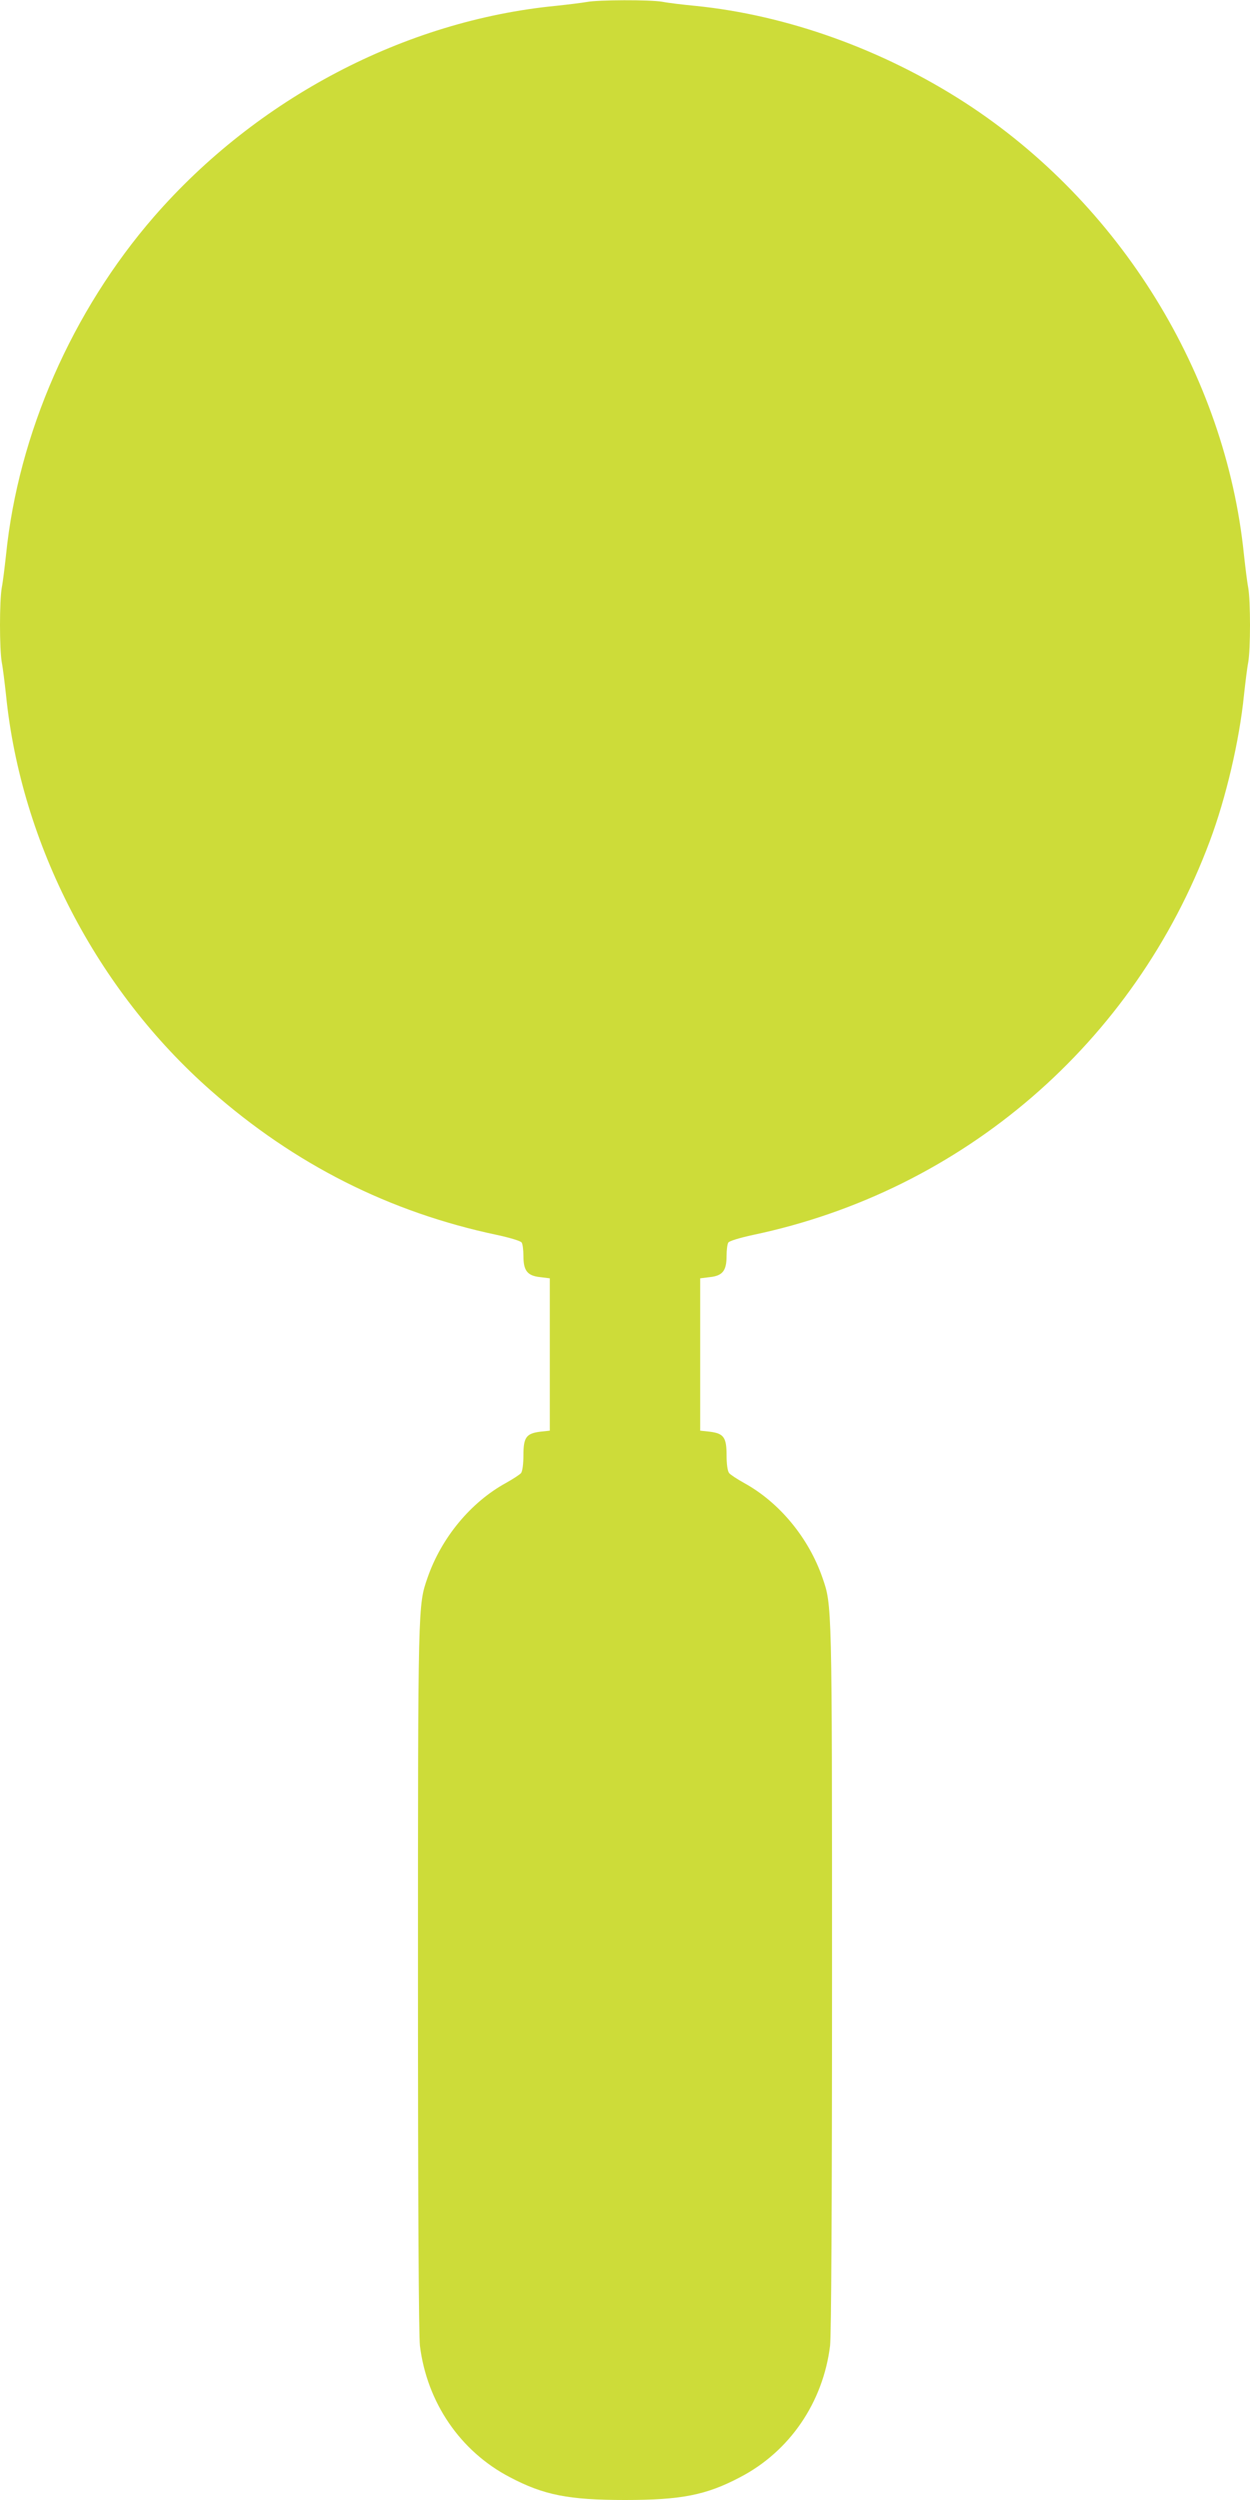
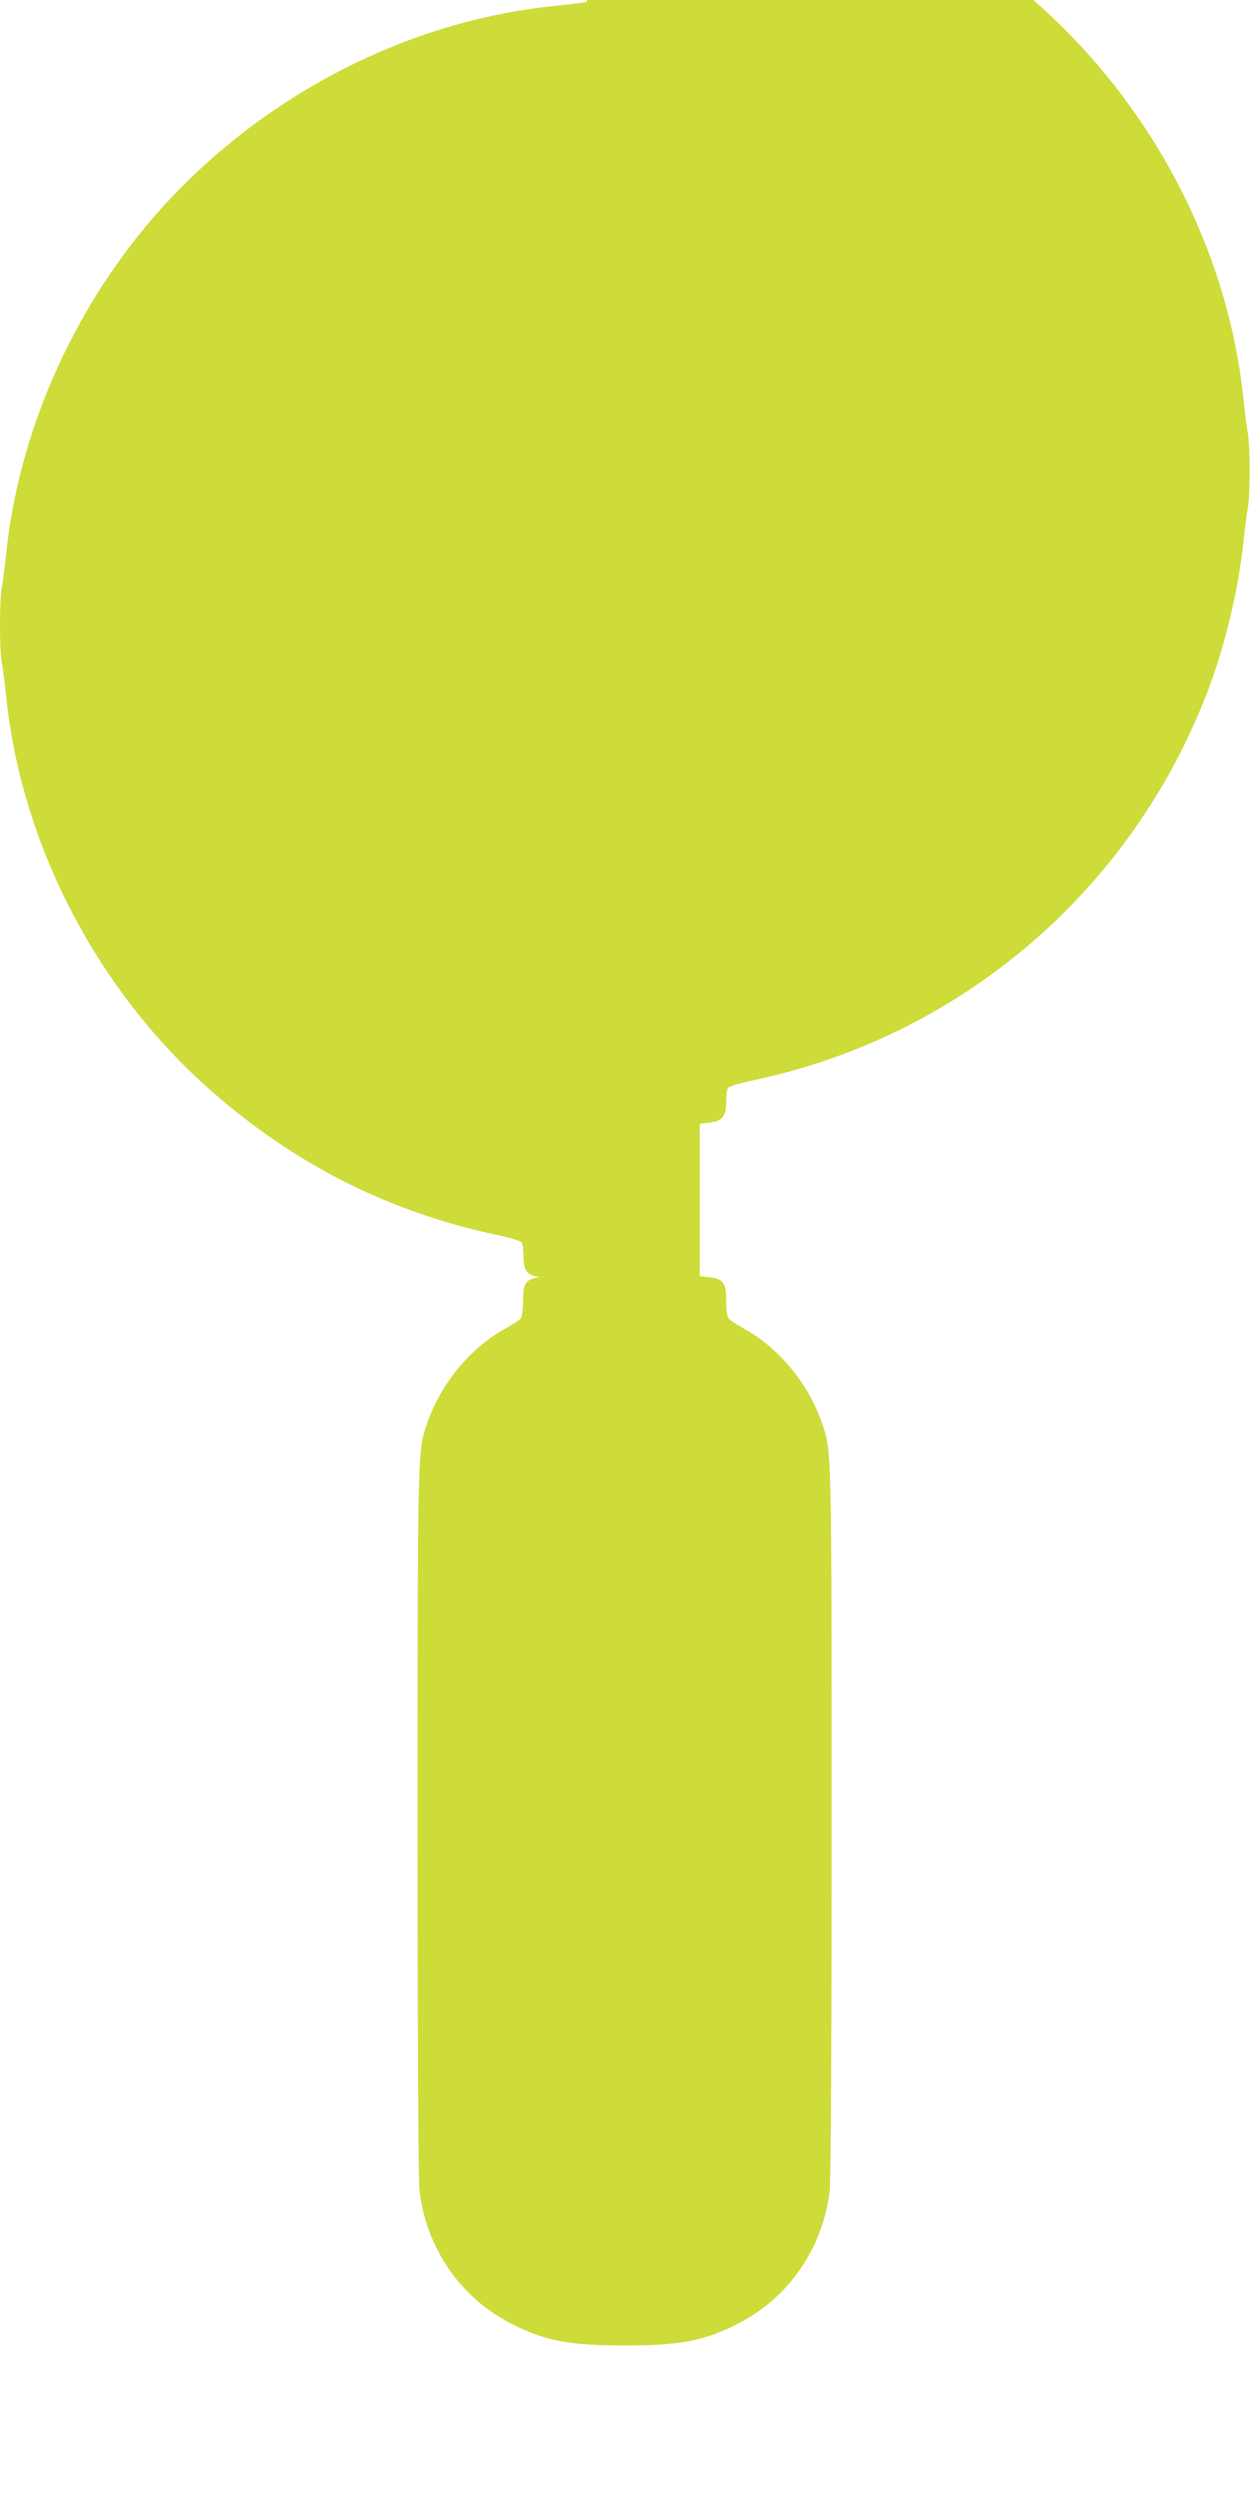
<svg xmlns="http://www.w3.org/2000/svg" version="1.0" width="640pt" height="1280pt" viewBox="0 0 640 1280" preserveAspectRatio="xMidYMid meet">
  <g transform="translate(0,1280) scale(0.1,-0.1)" fill="#cddc39" stroke="none">
-     <path d="M3005 12790 c-22 -4 -94 -13 -160 -20 -773 -76 -1529 -473 -2057 -1080 -419 -483 -694 -1110 -757 -1730 -7 -63 -16 -139 -22 -169 -12 -70 -12 -312 0 -382 6 -30 15 -106 22 -169 77 -762 465 -1510 1049 -2024 429 -378 915 -623 1465 -739 65 -14 122 -31 126 -39 5 -7 9 -38 9 -69 0 -75 20 -101 86 -108 l49 -6 0 -390 0 -390 -47 -5 c-73 -9 -88 -28 -88 -120 0 -46 -5 -82 -12 -92 -7 -8 -42 -31 -78 -51 -180 -99 -330 -280 -401 -485 -49 -142 -49 -122 -49 -2047 0 -1195 4 -1829 10 -1885 36 -291 207 -541 460 -673 174 -92 302 -117 590 -117 288 0 416 25 590 117 253 132 424 382 460 673 6 56 10 690 10 1885 0 1925 0 1905 -49 2047 -71 205 -221 386 -401 485 -36 20 -71 43 -77 51 -8 10 -13 46 -13 92 0 92 -15 111 -88 120 l-47 5 0 390 0 390 49 6 c66 7 86 33 86 108 0 31 4 62 9 69 4 8 61 25 126 39 1076 226 1954 984 2339 2016 83 221 152 517 175 747 7 63 16 139 22 169 12 70 12 312 0 382 -6 30 -15 106 -22 169 -94 925 -635 1801 -1429 2315 -421 272 -911 448 -1380 495 -63 6 -139 15 -169 21 -64 11 -329 10 -386 -1z" />
+     <path d="M3005 12790 c-22 -4 -94 -13 -160 -20 -773 -76 -1529 -473 -2057 -1080 -419 -483 -694 -1110 -757 -1730 -7 -63 -16 -139 -22 -169 -12 -70 -12 -312 0 -382 6 -30 15 -106 22 -169 77 -762 465 -1510 1049 -2024 429 -378 915 -623 1465 -739 65 -14 122 -31 126 -39 5 -7 9 -38 9 -69 0 -75 20 -101 86 -108 c-73 -9 -88 -28 -88 -120 0 -46 -5 -82 -12 -92 -7 -8 -42 -31 -78 -51 -180 -99 -330 -280 -401 -485 -49 -142 -49 -122 -49 -2047 0 -1195 4 -1829 10 -1885 36 -291 207 -541 460 -673 174 -92 302 -117 590 -117 288 0 416 25 590 117 253 132 424 382 460 673 6 56 10 690 10 1885 0 1925 0 1905 -49 2047 -71 205 -221 386 -401 485 -36 20 -71 43 -77 51 -8 10 -13 46 -13 92 0 92 -15 111 -88 120 l-47 5 0 390 0 390 49 6 c66 7 86 33 86 108 0 31 4 62 9 69 4 8 61 25 126 39 1076 226 1954 984 2339 2016 83 221 152 517 175 747 7 63 16 139 22 169 12 70 12 312 0 382 -6 30 -15 106 -22 169 -94 925 -635 1801 -1429 2315 -421 272 -911 448 -1380 495 -63 6 -139 15 -169 21 -64 11 -329 10 -386 -1z" />
  </g>
</svg>